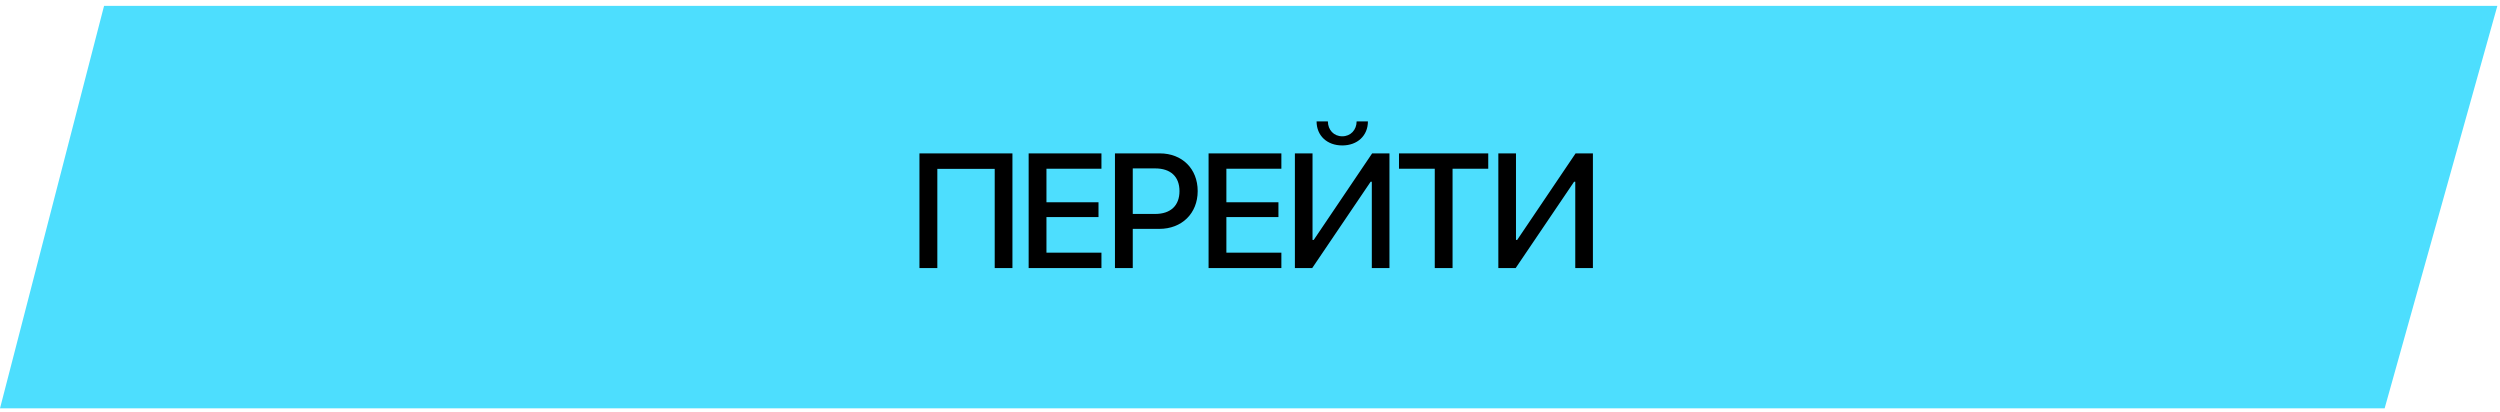
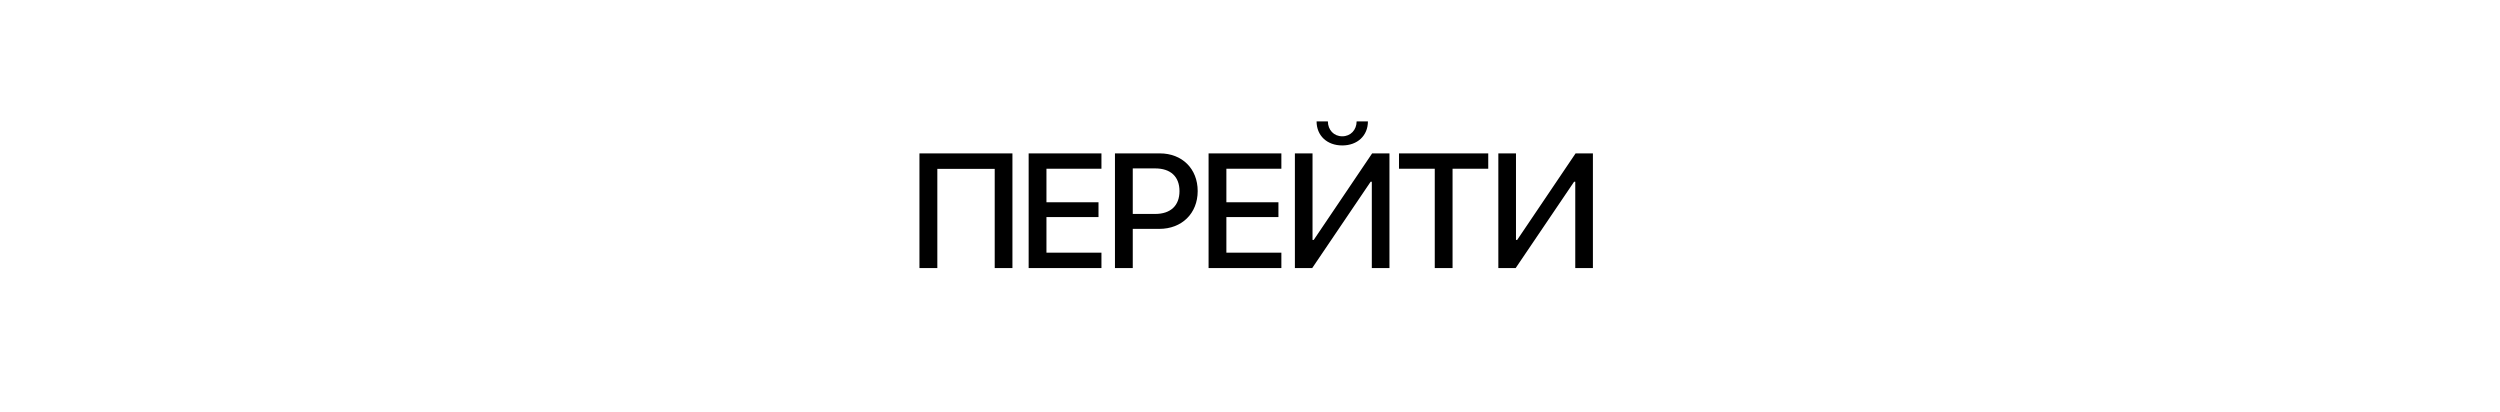
<svg xmlns="http://www.w3.org/2000/svg" width="346" height="57" viewBox="0 0 346 57" fill="none">
-   <path d="M0 56.516L14.401 0.814H345.634L330.033 56.516H0Z" fill="#4DDEFE" />
  <path d="M140.121 37.1H137.668V23.374H129.727V37.1H127.252V21.229H140.121V37.1ZM152.44 34.966V37.1H142.365V21.229H152.44V23.352H144.829V27.993H152.033V30.039H144.829V34.966H152.44ZM154.31 21.229H160.524C163.604 21.229 165.76 23.352 165.76 26.442C165.76 29.544 163.56 31.677 160.448 31.677H156.774V37.1H154.31V21.229ZM156.774 23.308V29.61H159.876C162.009 29.61 163.241 28.455 163.241 26.453C163.241 24.451 162.02 23.308 159.876 23.308H156.774ZM177.342 34.966V37.1H167.267V21.229H177.342V23.352H169.731V27.993H176.935V30.039H169.731V34.966H177.342ZM182.215 16.797H183.777C183.788 17.984 184.602 18.864 185.768 18.864C186.933 18.864 187.747 17.984 187.758 16.797H189.32C189.32 18.776 187.868 20.129 185.768 20.129C183.667 20.129 182.215 18.776 182.215 16.797ZM189.859 37.1V25.155H189.694L181.61 37.1H179.213V21.229H181.654V33.206H181.819L189.903 21.229H192.301V37.1H189.859ZM201.034 37.1H198.571V23.352H193.621V21.229H205.973V23.352H201.034V37.1ZM218.017 37.1V25.155H217.852L209.768 37.1H207.37V21.229H209.812V33.206H209.977L218.061 21.229H220.458V37.1H218.017Z" fill="black" />
</svg>